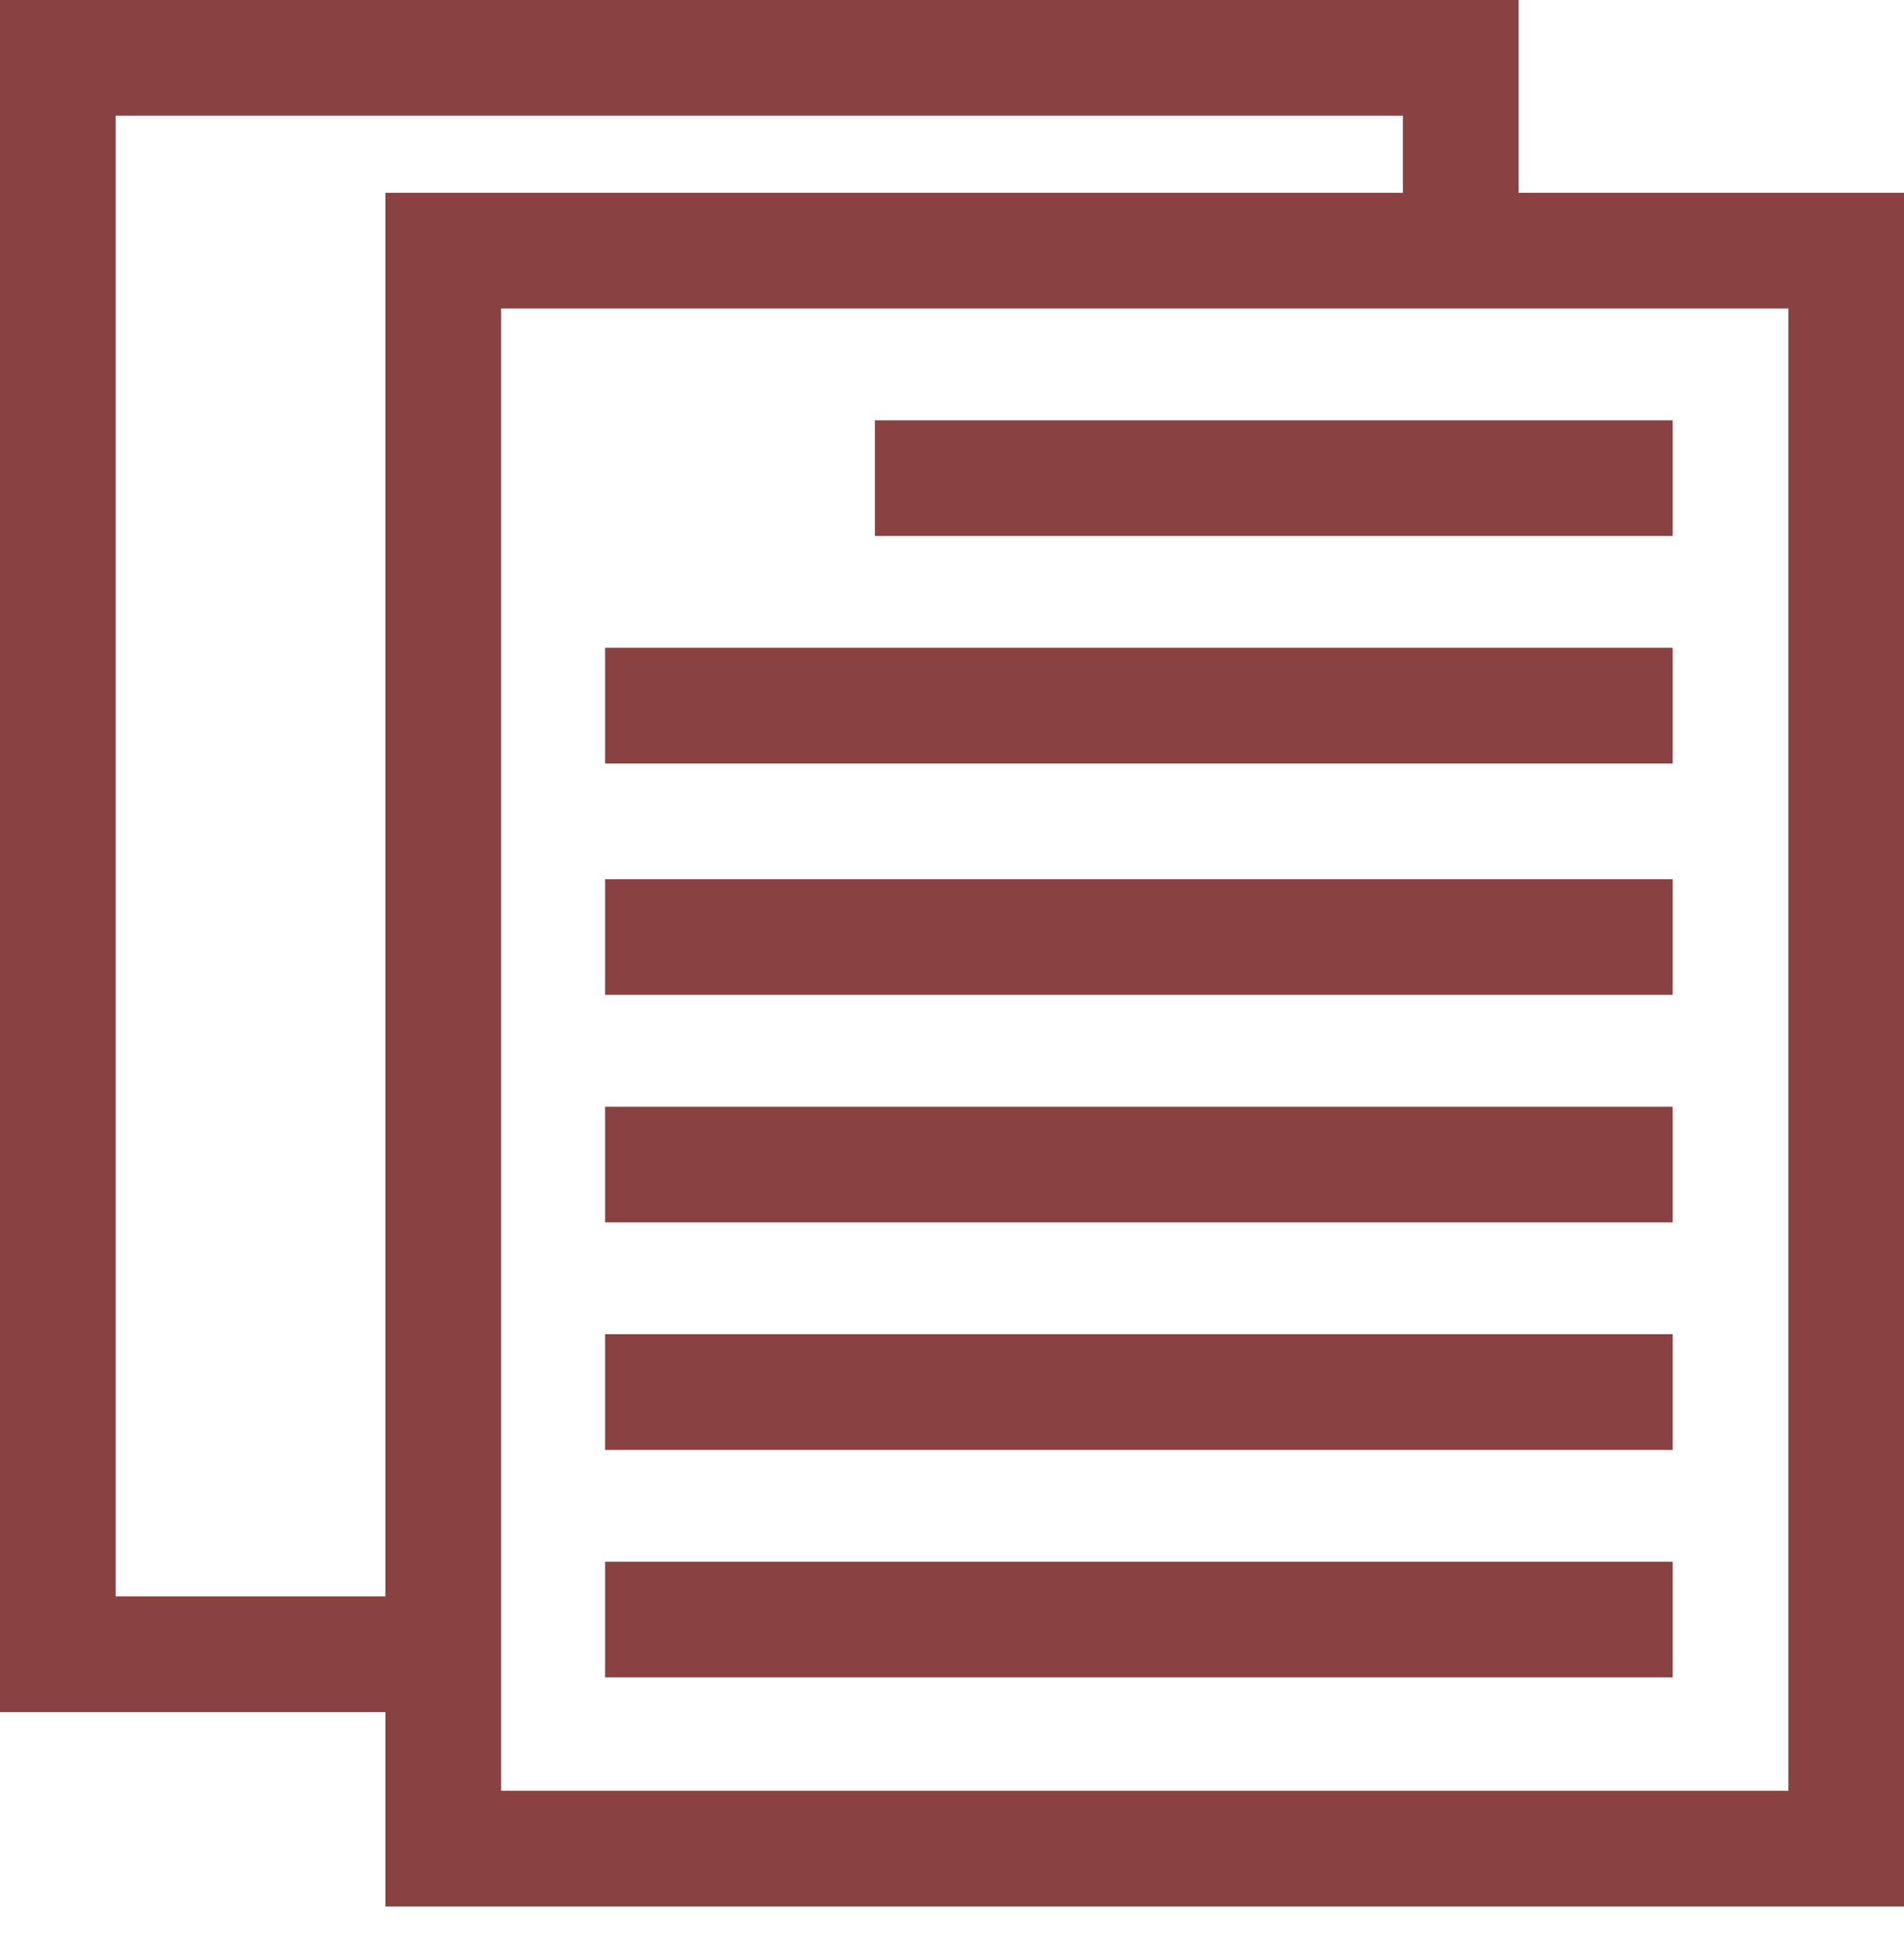
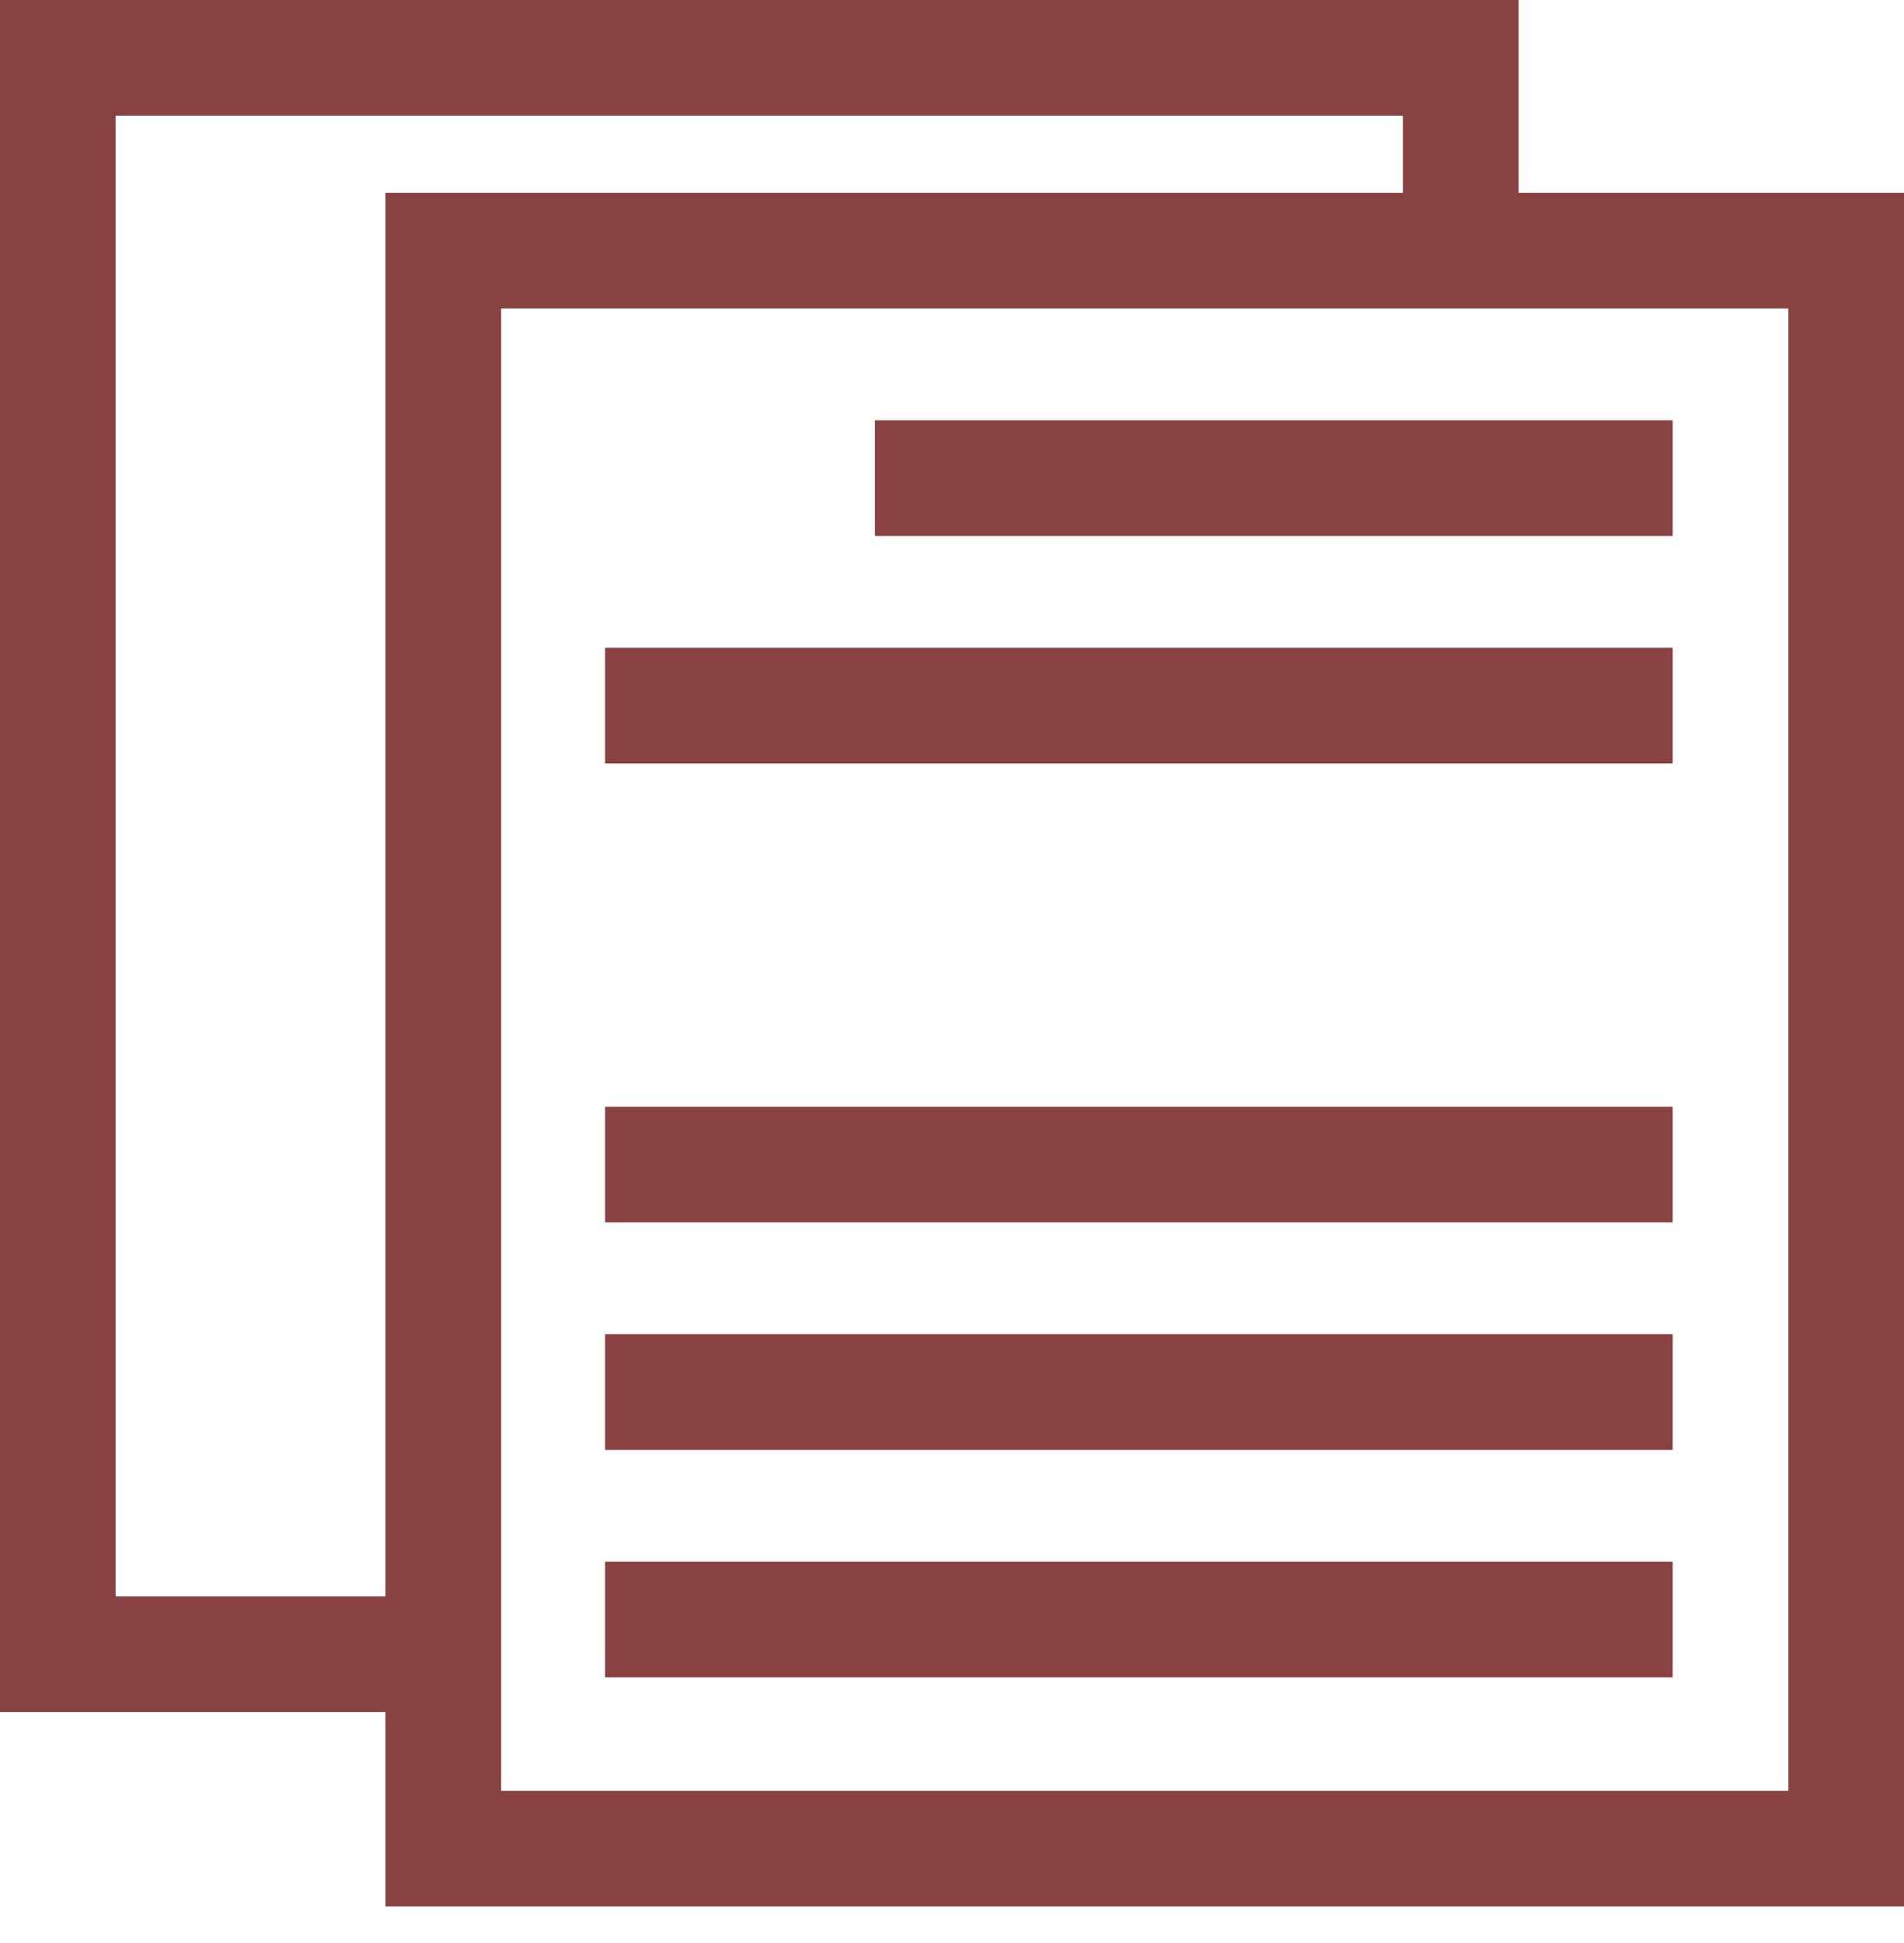
<svg xmlns="http://www.w3.org/2000/svg" width="50" height="51" viewBox="0 0 50 51" fill="none">
  <path fill-rule="evenodd" clip-rule="evenodd" d="M10.121 5.061H50V50.041H10.121V5.061ZM13.158 8.097V47.004H46.964V8.097H13.158Z" fill="#894141" />
  <path fill-rule="evenodd" clip-rule="evenodd" d="M0 0H39.879V6.984H36.842V3.036H3.036V41.903H12.044V44.939H0V0Z" fill="#894141" />
  <path fill-rule="evenodd" clip-rule="evenodd" d="M43.926 14.069H22.975V11.032H43.926V14.069Z" fill="#894141" />
  <path fill-rule="evenodd" clip-rule="evenodd" d="M43.926 20.041H15.89V17.004H43.926V20.041Z" fill="#894141" />
-   <path fill-rule="evenodd" clip-rule="evenodd" d="M43.926 26.113H15.89V23.077H43.926V26.113Z" fill="#894141" />
  <path fill-rule="evenodd" clip-rule="evenodd" d="M43.926 32.085H15.89V29.049H43.926V32.085Z" fill="#894141" />
  <path fill-rule="evenodd" clip-rule="evenodd" d="M43.926 38.057H15.89V35.02H43.926V38.057Z" fill="#894141" />
  <path fill-rule="evenodd" clip-rule="evenodd" d="M43.926 44.028H15.89V40.992H43.926V44.028Z" fill="#894141" />
</svg>